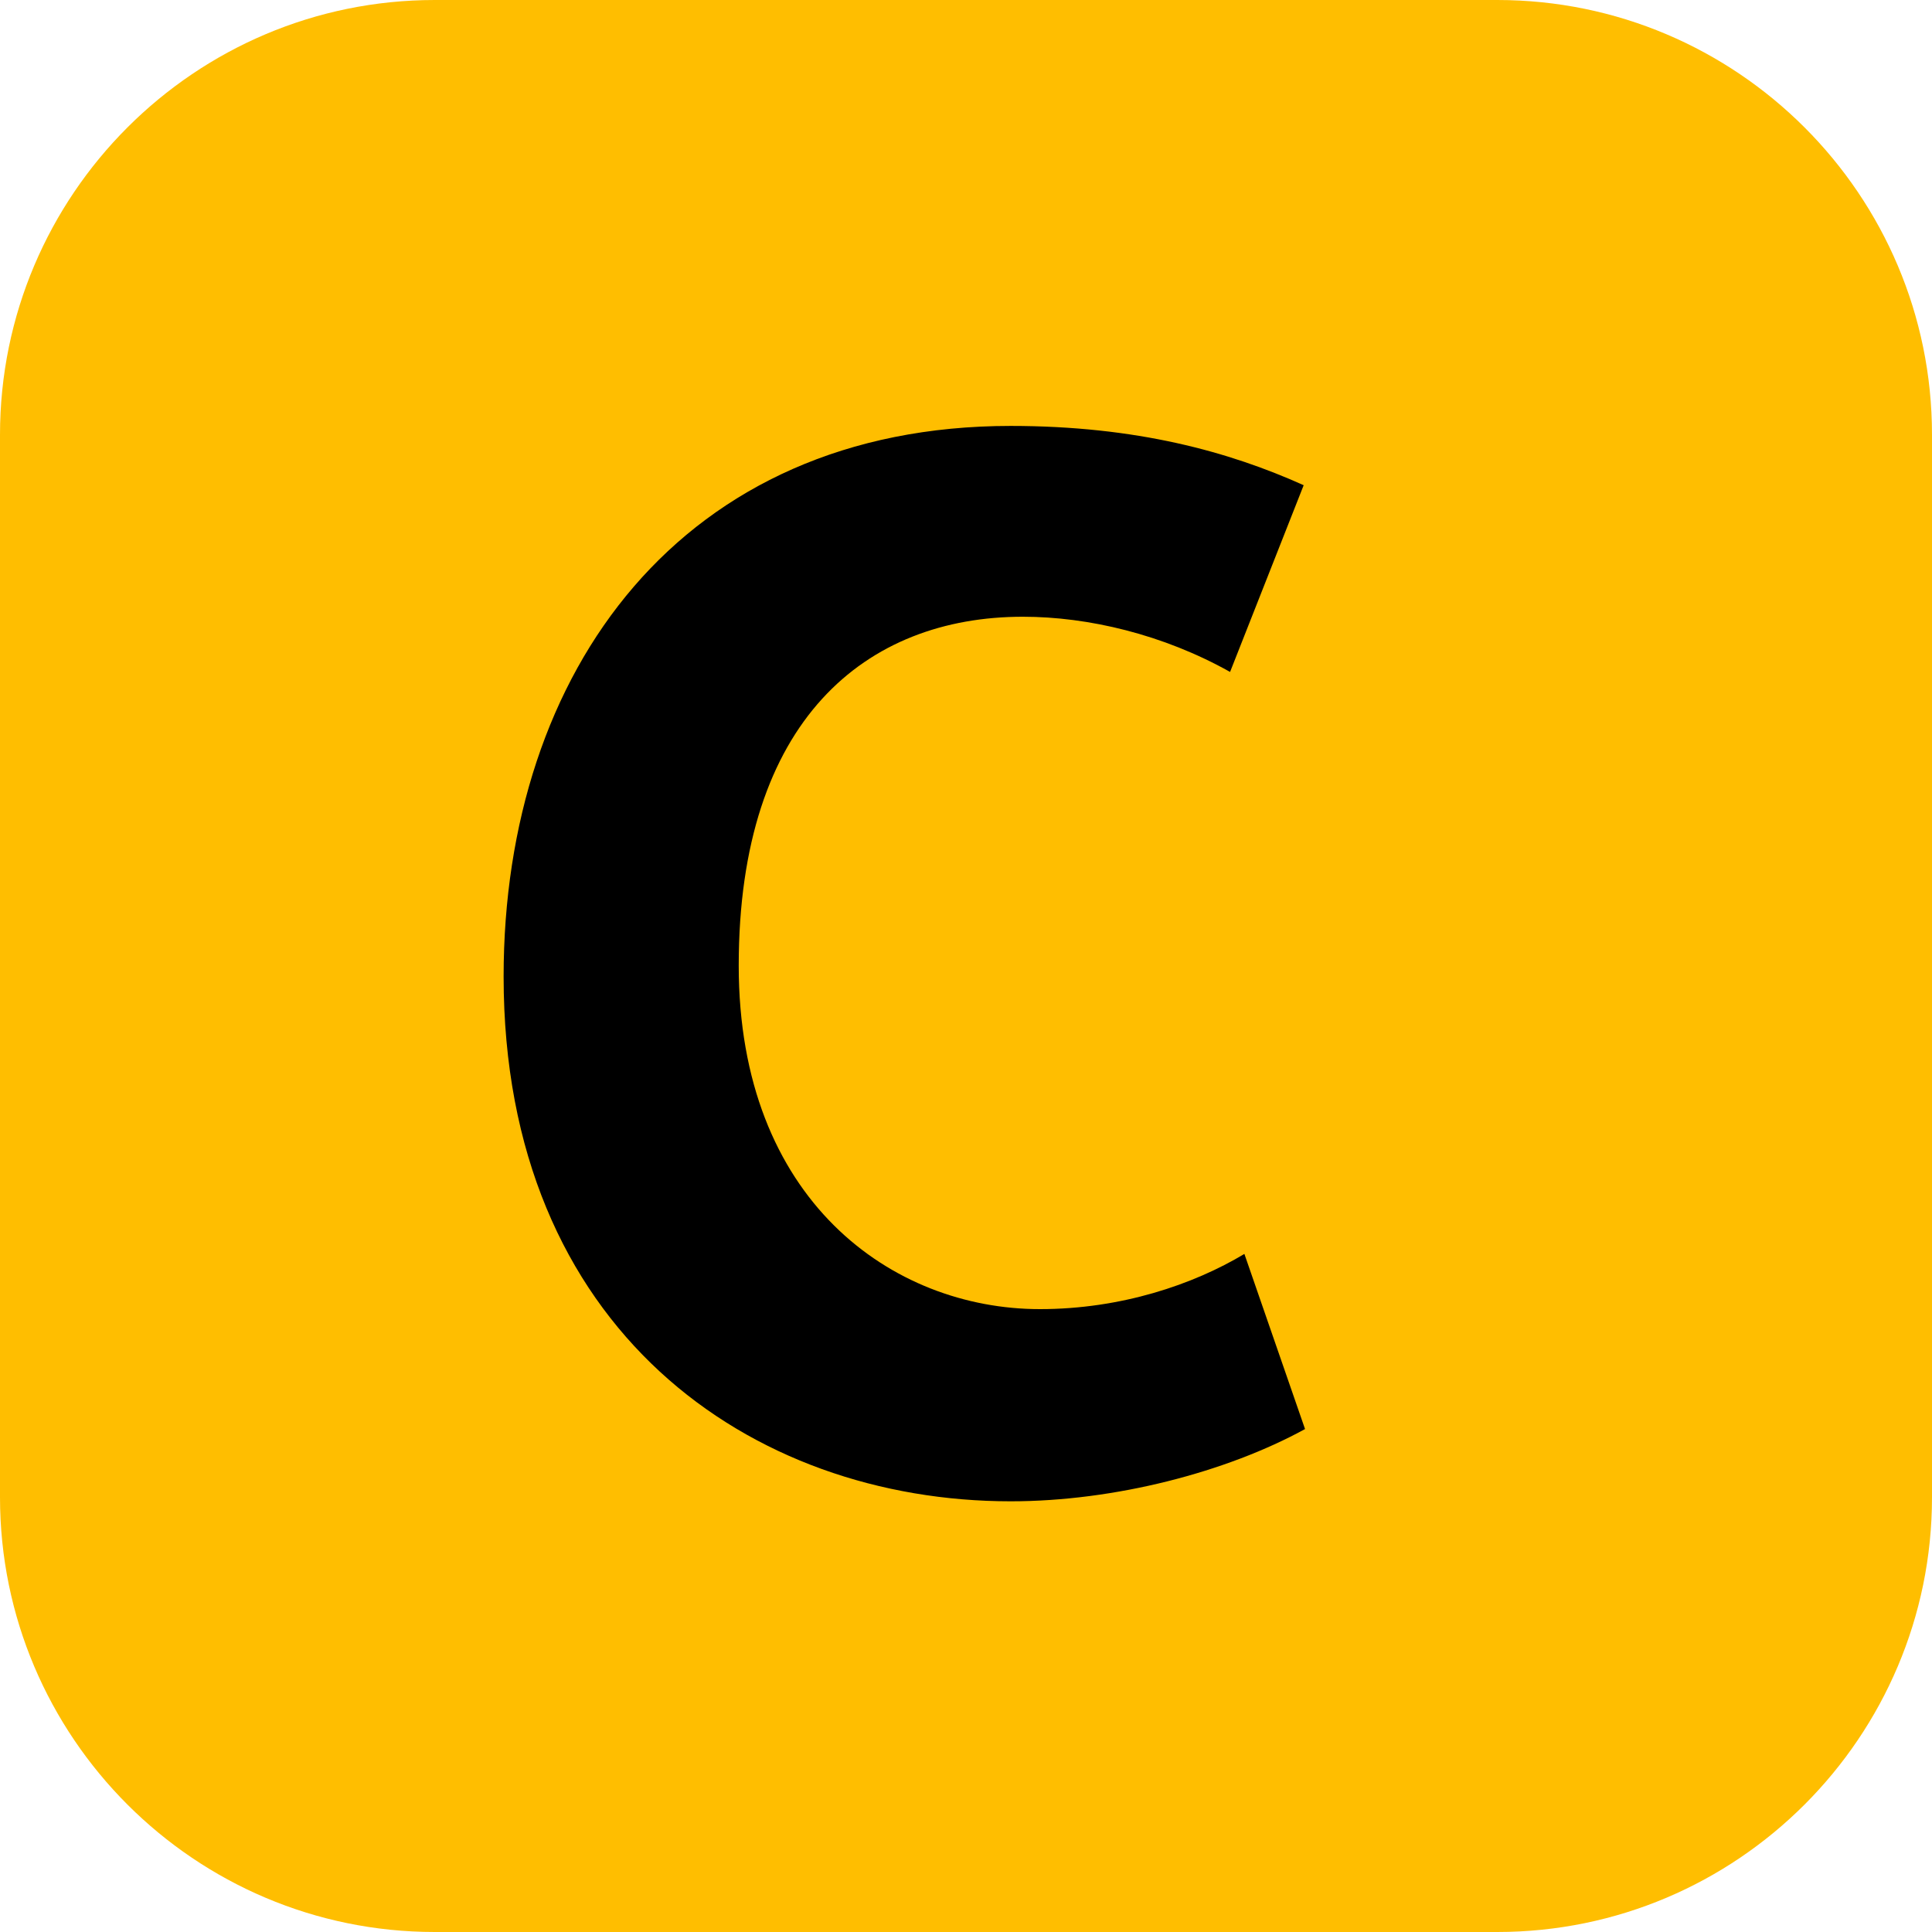
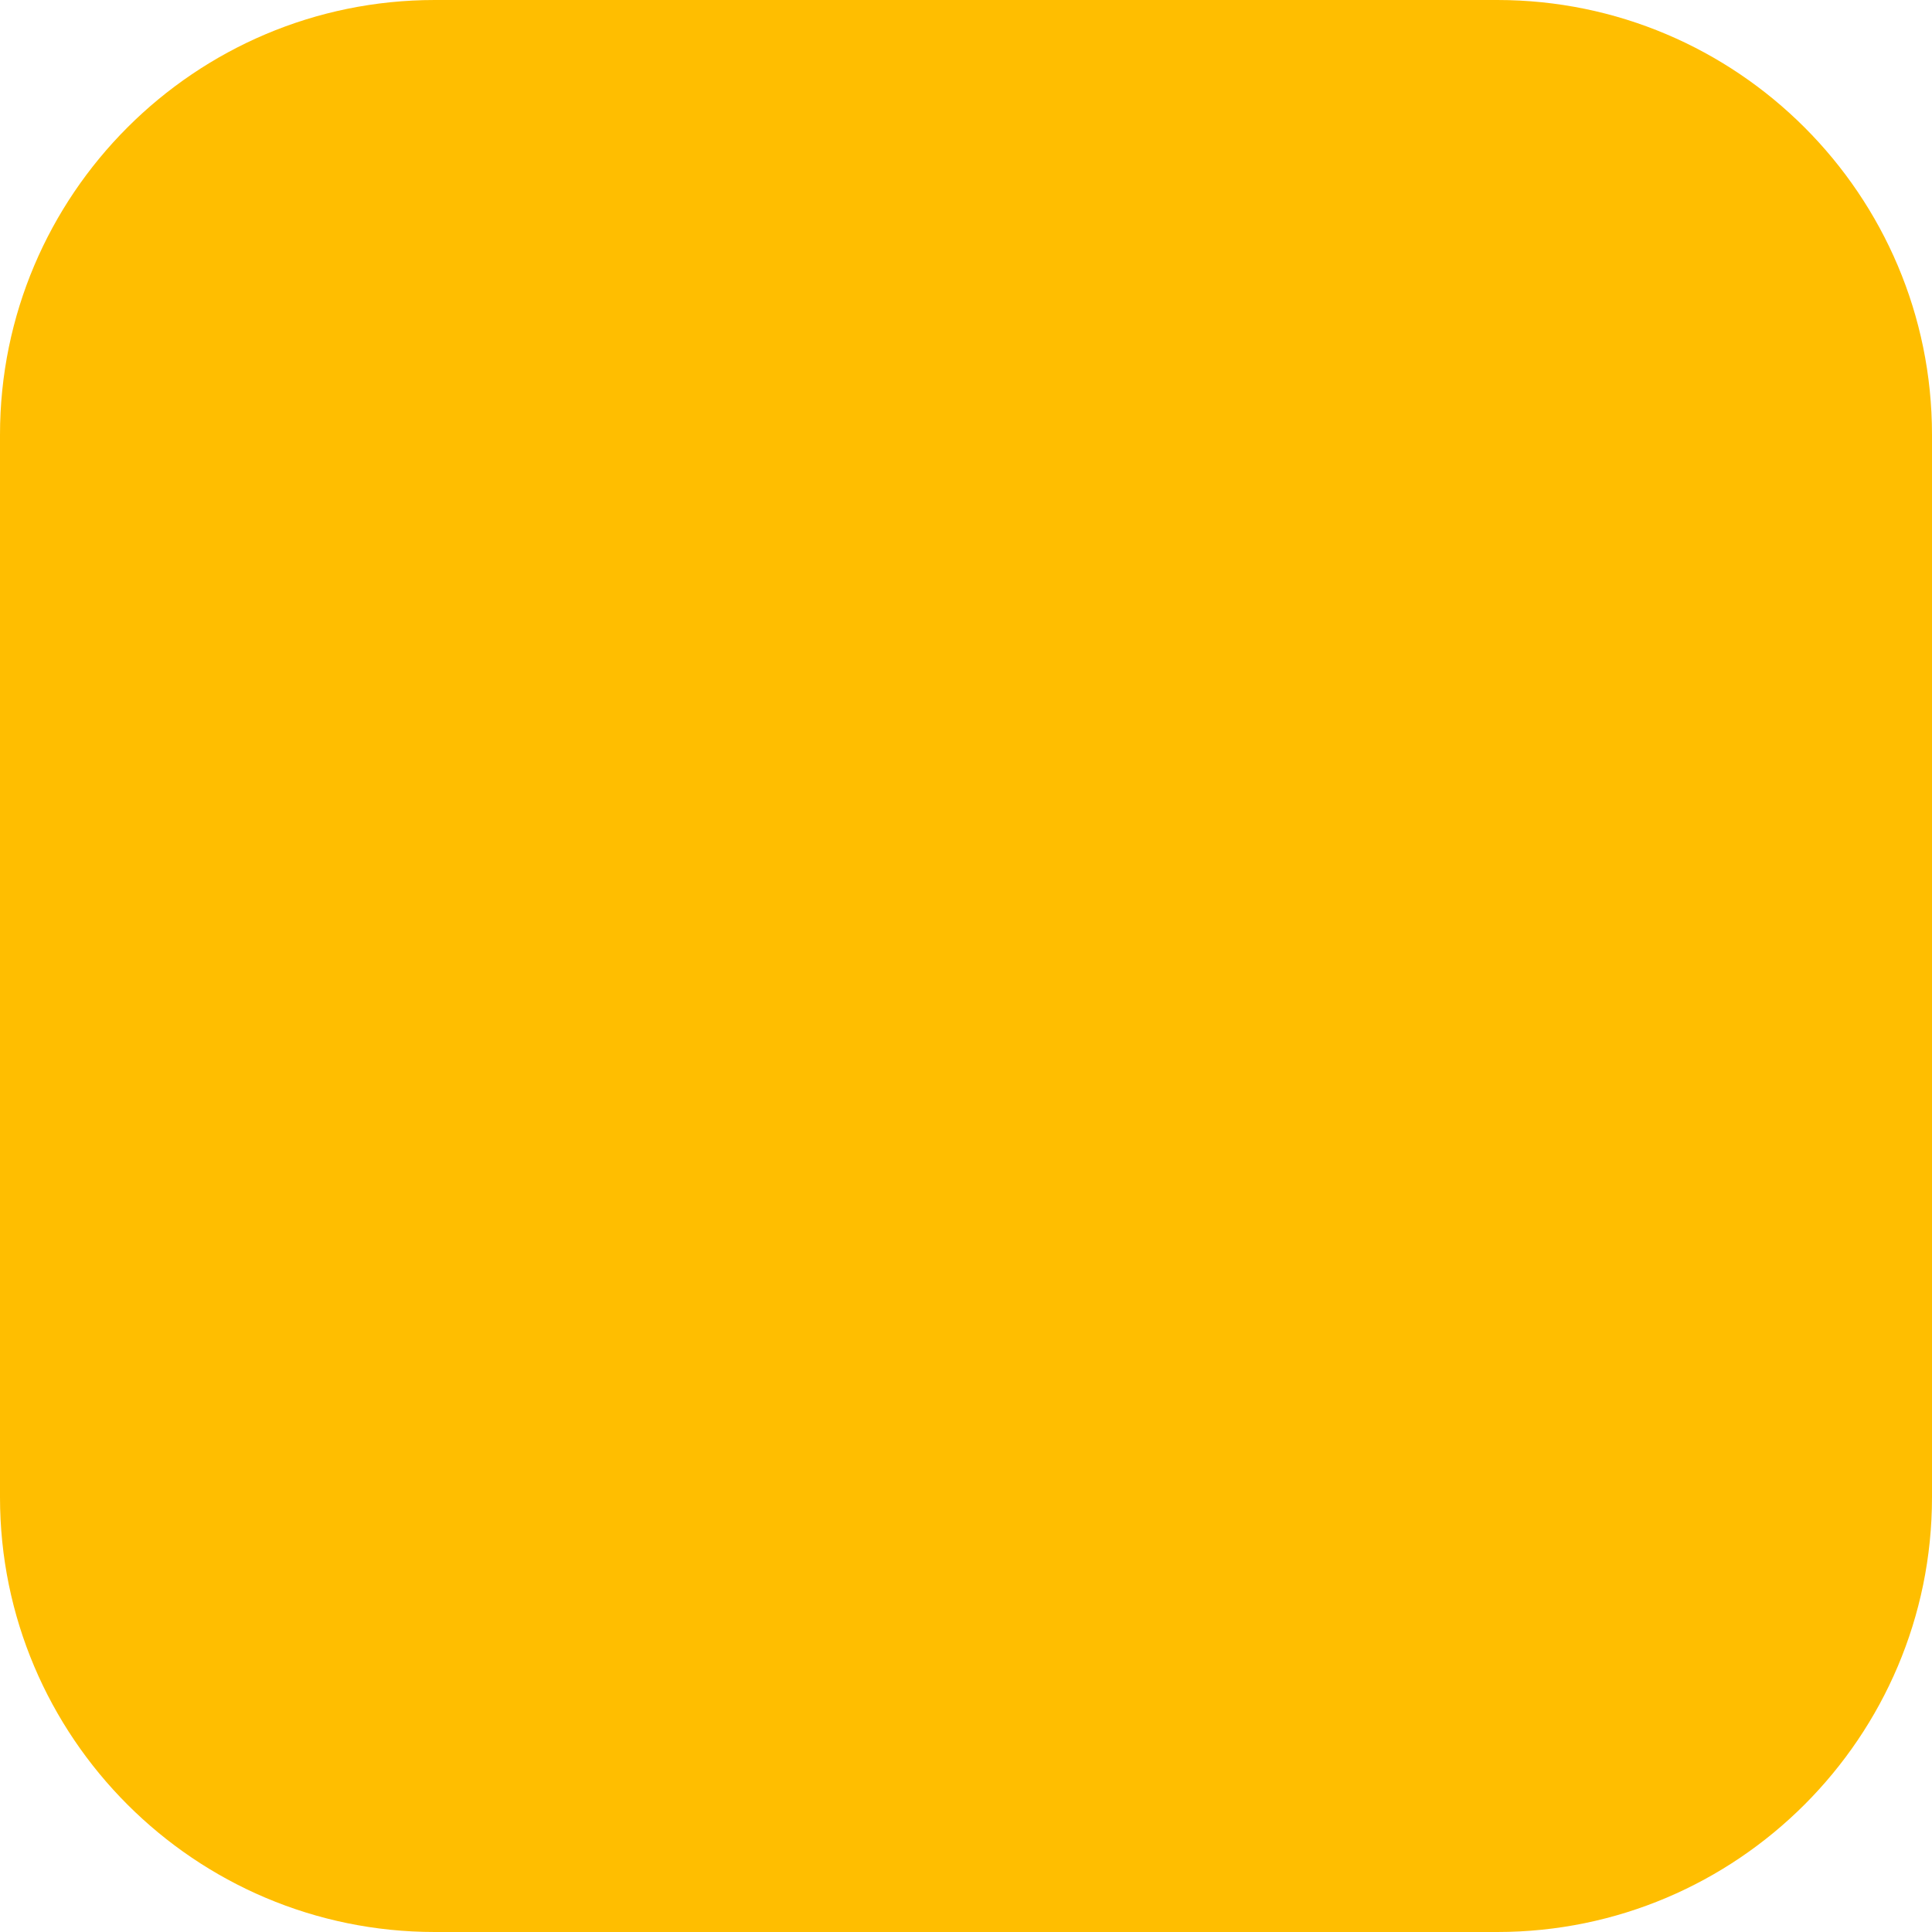
<svg xmlns="http://www.w3.org/2000/svg" xmlns:xlink="http://www.w3.org/1999/xlink" version="1.1" id="Layer_1" x="0px" y="0px" viewBox="0 0 283.5 283.5" style="enable-background:new 0 0 283.5 283.5;" xml:space="preserve">
  <style type="text/css">
	.st0{clip-path:url(#SVGID_00000098201985115563230220000009768346319938619311_);fill:#FFBE00;}
	.st1{clip-path:url(#SVGID_00000098201985115563230220000009768346319938619311_);}
</style>
  <g>
    <defs>
      <rect id="SVGID_1_" width="283.5" height="283.5" />
    </defs>
    <clipPath id="SVGID_00000096027452549091411710000008438175786505644190_">
      <use xlink:href="#SVGID_1_" style="overflow:visible;" />
    </clipPath>
    <path style="clip-path:url(#SVGID_00000096027452549091411710000008438175786505644190_);fill:#FFBE00;" d="M219.7,283.5H63.8   C28.6,283.5,0,254.9,0,219.7V63.8C0,28.6,28.6,0,63.8,0h155.9c35.2,0,63.8,28.6,63.8,63.8v155.9   C283.5,254.9,254.9,283.5,219.7,283.5" />
-     <path style="clip-path:url(#SVGID_00000096027452549091411710000008438175786505644190_);" d="M148.3,220.3   c-38.1,0-74.4-25.1-74.4-77c0-44.9,26.2-80.8,74.4-80.8c18.5,0,32.1,3.8,43,8.7l-10.8,27.4c-9.8-5.5-20.8-8.1-30.4-8.1   c-23,0-41.7,15.1-41.7,51.2c0,34.4,22.5,50.4,44.2,50.4c11.9,0,22.5-3.6,30-8.1l8.9,25.7C180,216,163.6,220.3,148.3,220.3" />
  </g>
</svg>